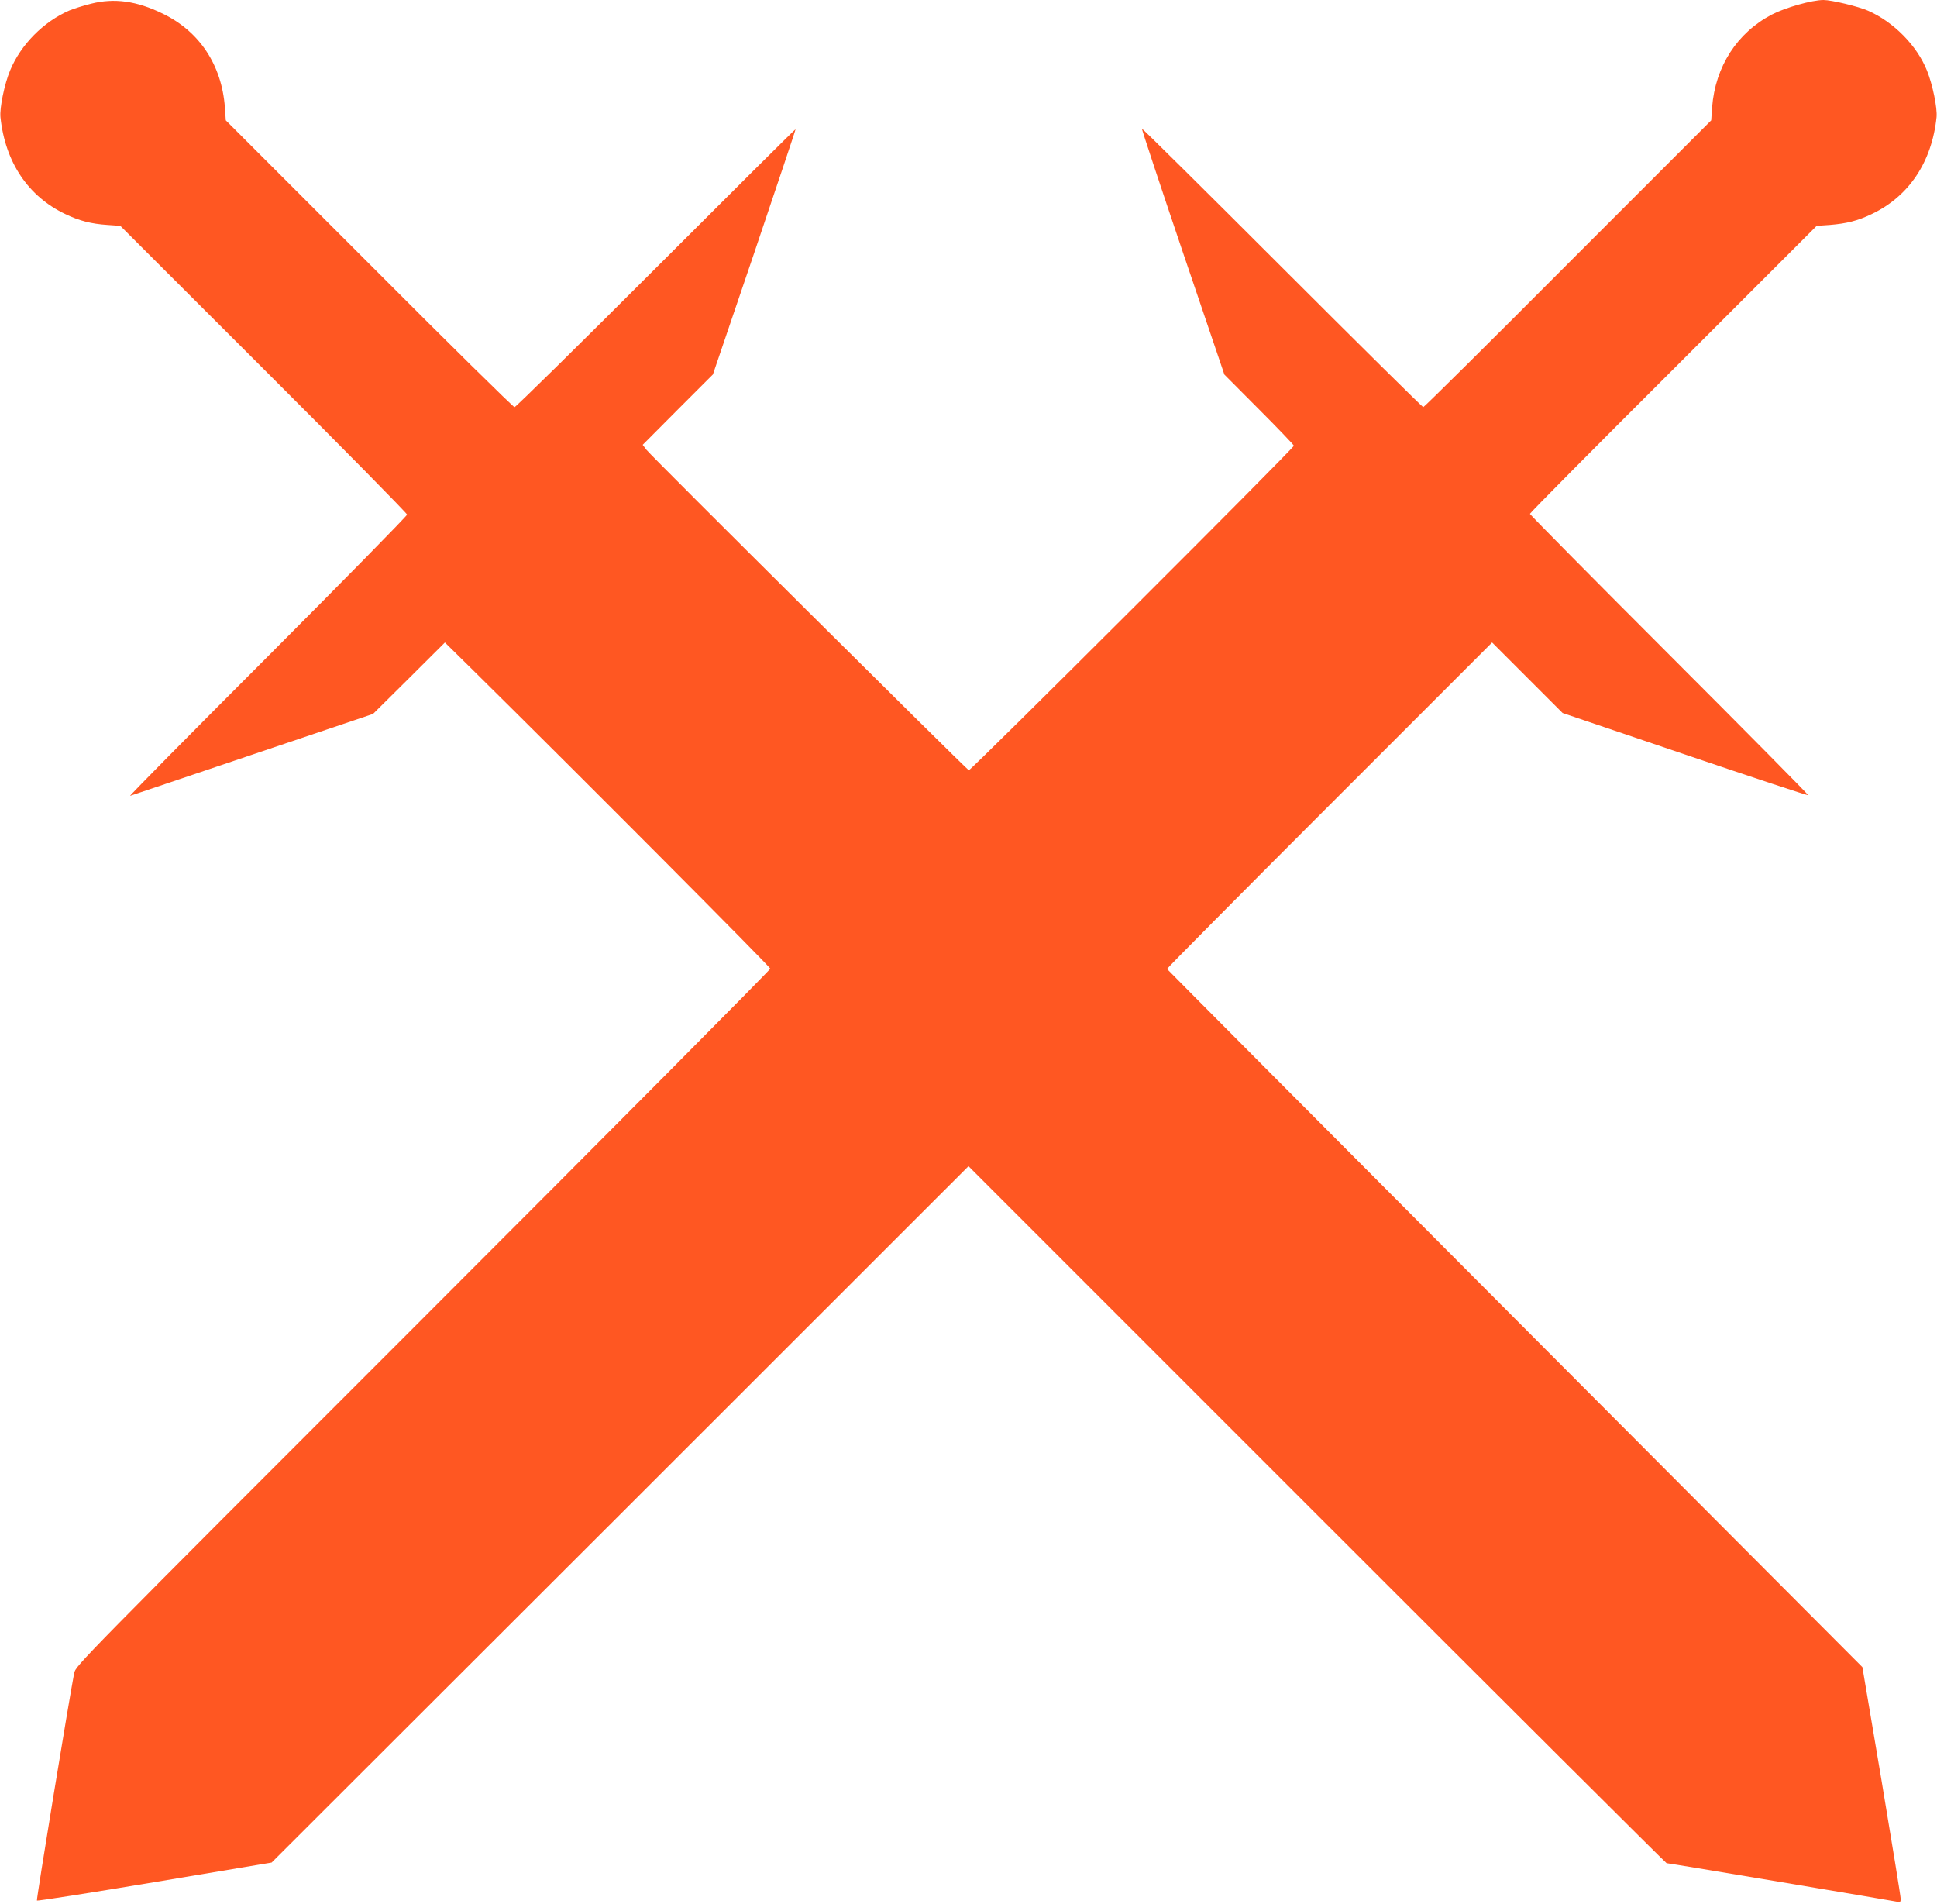
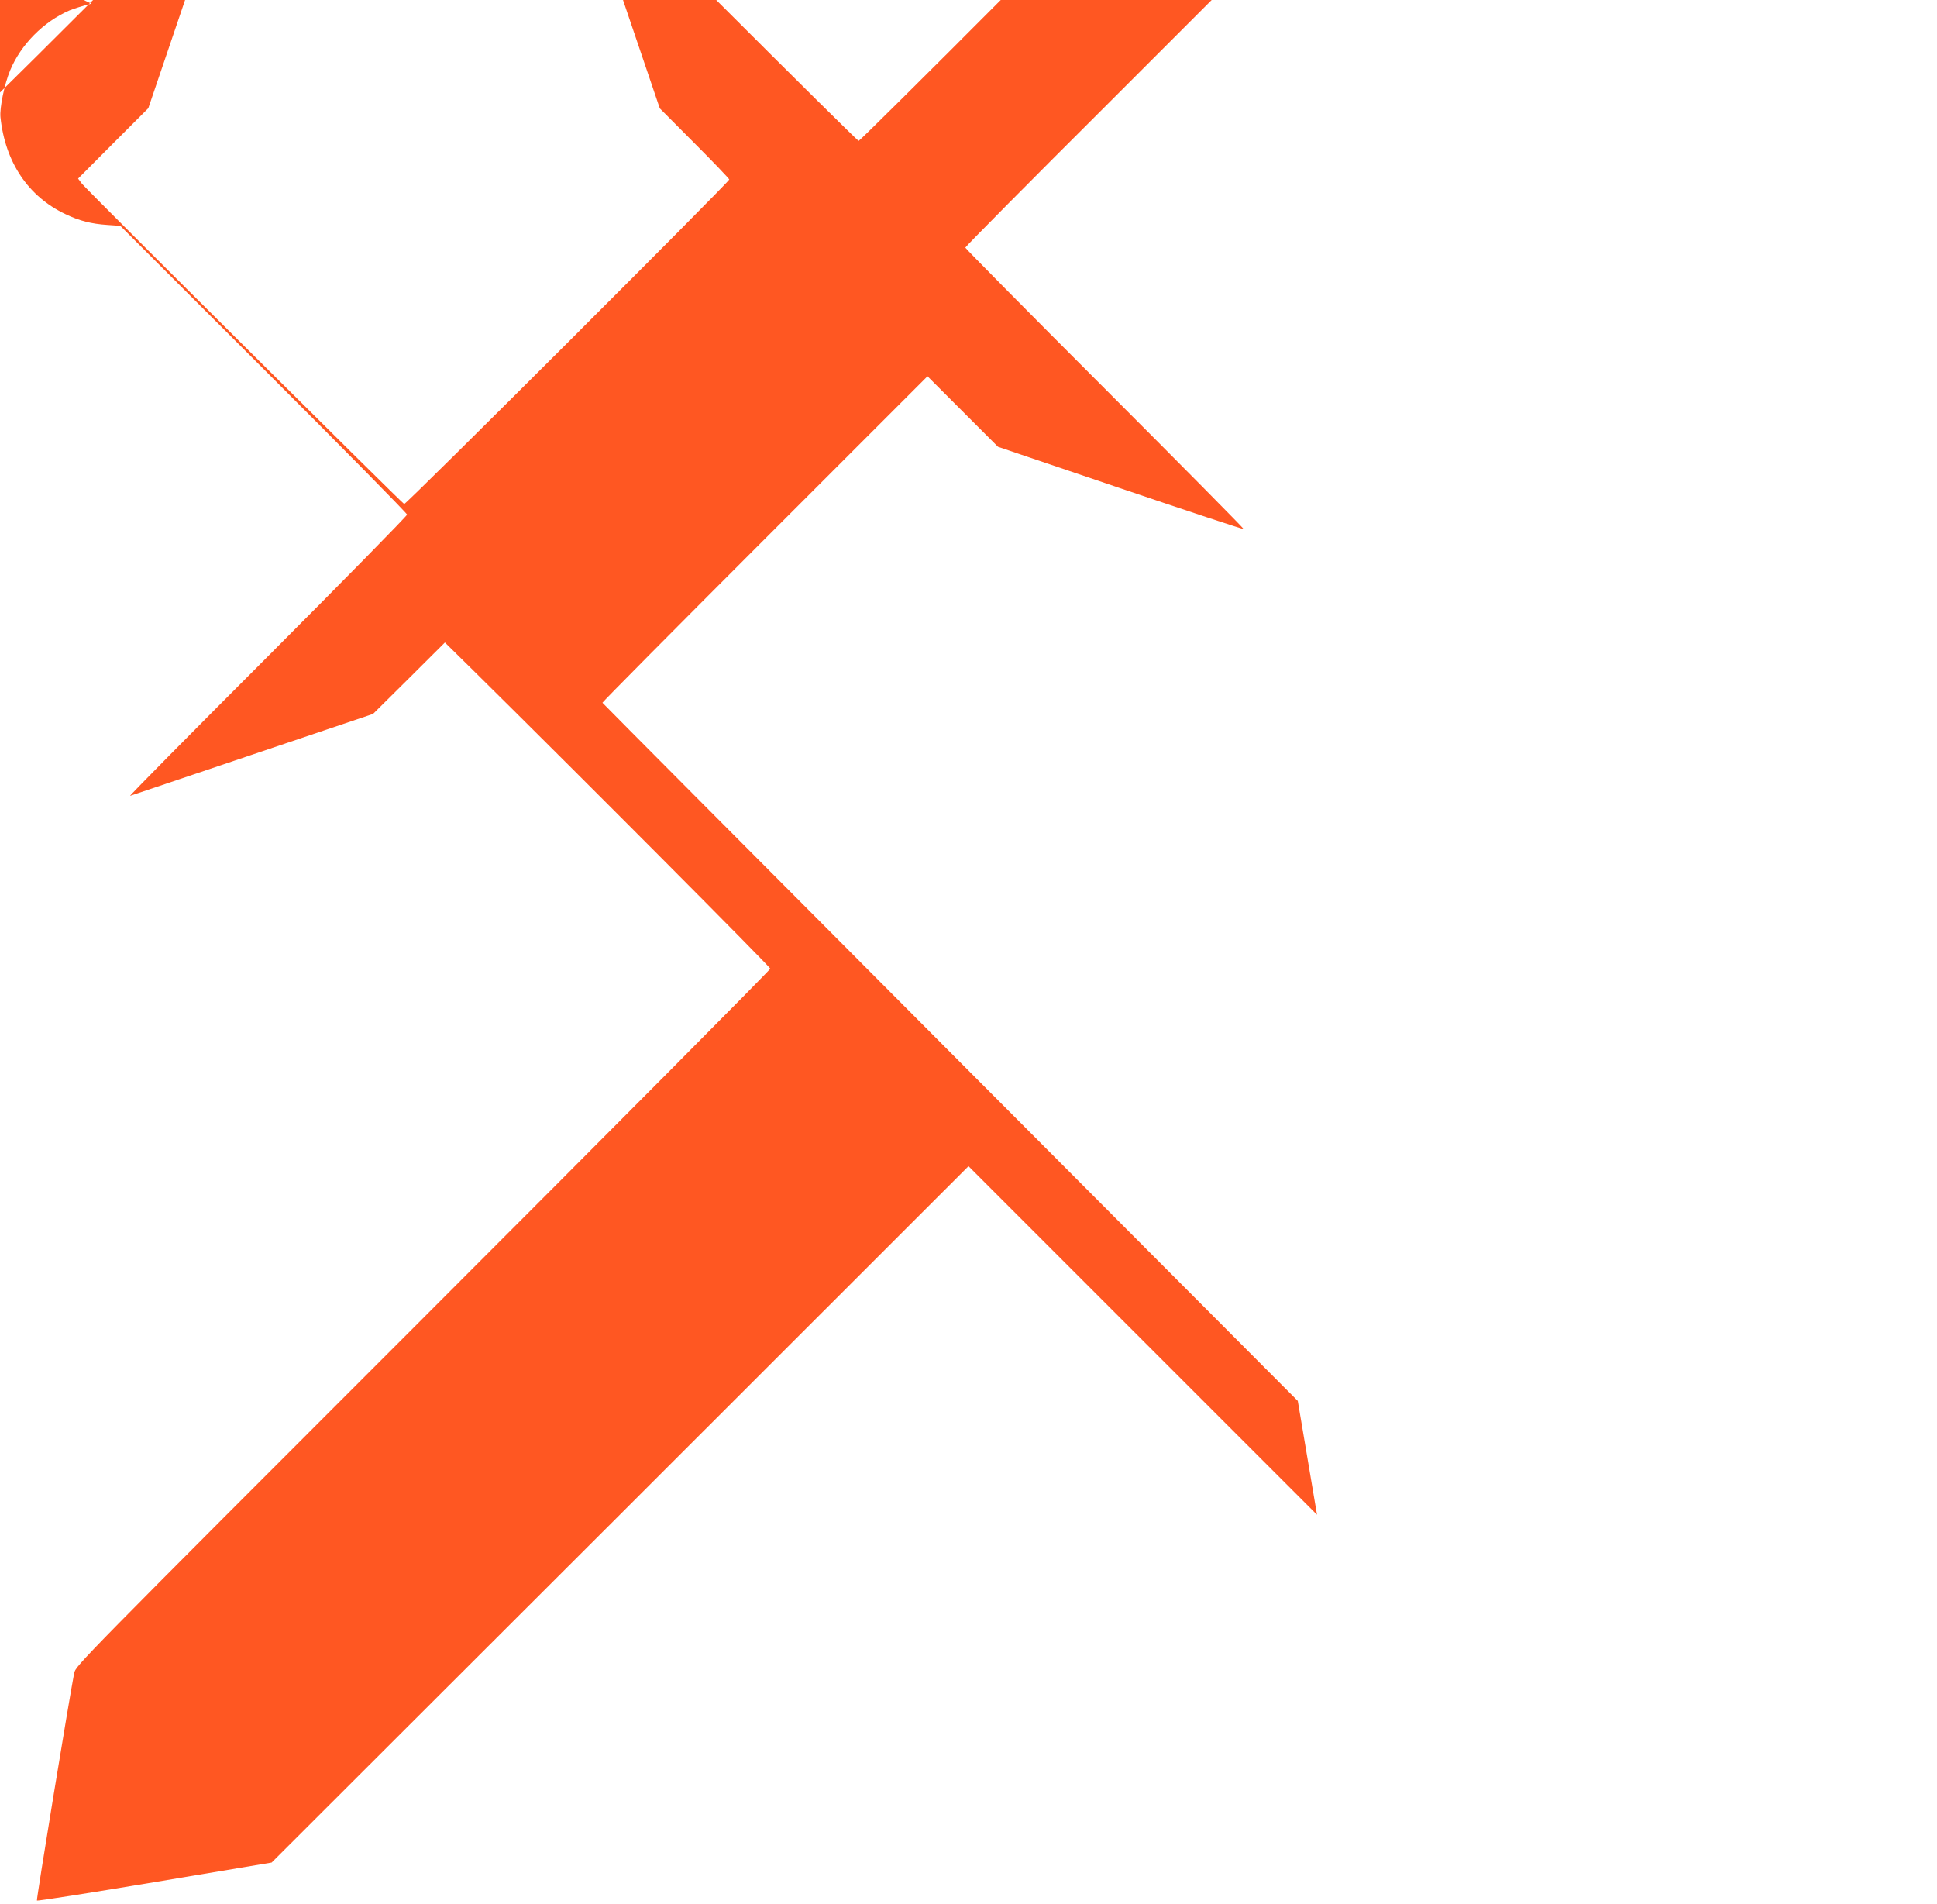
<svg xmlns="http://www.w3.org/2000/svg" version="1.0" width="1280pt" height="1258pt" viewBox="0 0 1280 1258" preserveAspectRatio="xMidYMid meet">
  <g transform="translate(0,1258) scale(0.1,-0.1)" fill="#ff5722" stroke="none">
-     <path d="M604 12556 c-50 -12 -115 -33 -145 -45 -171 -74 -321 -225 -392 -396 -38 -91 -70 -248 -64 -309 31 -298 184 -525 430 -641 92 -44 170 -64 277 -71 l85 -6 948 -947 c521 -520 947 -953 947 -961 0 -8 -415 -431 -922 -939 -508 -508 -916 -921 -908 -919 8 3 373 125 810 273 l795 268 238 236 237 236 188 -185 c695 -686 1962 -1958 1962 -1970 0 -8 -1033 -1048 -2295 -2310 -2289 -2289 -2295 -2295 -2305 -2345 -33 -170 -251 -1497 -246 -1502 3 -4 354 51 779 122 l772 129 2303 2300 2302 2301 2303 -2303 c1266 -1266 2306 -2302 2310 -2302 14 0 1512 -251 1530 -256 13 -4 17 1 17 21 0 15 -57 365 -126 778 l-127 752 -2296 2303 c-1263 1267 -2297 2306 -2299 2310 -1 4 482 491 1073 1082 l1075 1075 233 -233 233 -233 809 -274 c445 -151 811 -272 814 -269 3 2 -410 420 -917 927 -507 507 -922 927 -922 932 0 6 426 436 948 956 l947 947 87 6 c110 9 183 27 275 71 246 116 399 343 430 641 6 59 -26 215 -63 307 -66 165 -219 321 -389 396 -63 28 -242 71 -295 71 -76 0 -252 -50 -341 -96 -231 -121 -374 -344 -395 -612 l-6 -87 -947 -947 c-520 -522 -950 -948 -956 -948 -5 0 -425 415 -932 922 -507 507 -924 920 -927 918 -2 -3 119 -369 270 -815 l275 -810 229 -230 c127 -127 230 -235 230 -240 0 -16 -2136 -2148 -2148 -2144 -15 6 -2099 2076 -2130 2117 l-25 33 232 233 232 232 275 809 c150 445 273 810 271 811 -2 2 -417 -411 -922 -916 -506 -506 -927 -920 -935 -920 -8 0 -441 426 -961 948 l-947 947 -6 87 c-21 279 -168 501 -411 618 -172 84 -319 104 -471 66z" />
+     <path d="M604 12556 c-50 -12 -115 -33 -145 -45 -171 -74 -321 -225 -392 -396 -38 -91 -70 -248 -64 -309 31 -298 184 -525 430 -641 92 -44 170 -64 277 -71 l85 -6 948 -947 c521 -520 947 -953 947 -961 0 -8 -415 -431 -922 -939 -508 -508 -916 -921 -908 -919 8 3 373 125 810 273 l795 268 238 236 237 236 188 -185 c695 -686 1962 -1958 1962 -1970 0 -8 -1033 -1048 -2295 -2310 -2289 -2289 -2295 -2295 -2305 -2345 -33 -170 -251 -1497 -246 -1502 3 -4 354 51 779 122 l772 129 2303 2300 2302 2301 2303 -2303 l-127 752 -2296 2303 c-1263 1267 -2297 2306 -2299 2310 -1 4 482 491 1073 1082 l1075 1075 233 -233 233 -233 809 -274 c445 -151 811 -272 814 -269 3 2 -410 420 -917 927 -507 507 -922 927 -922 932 0 6 426 436 948 956 l947 947 87 6 c110 9 183 27 275 71 246 116 399 343 430 641 6 59 -26 215 -63 307 -66 165 -219 321 -389 396 -63 28 -242 71 -295 71 -76 0 -252 -50 -341 -96 -231 -121 -374 -344 -395 -612 l-6 -87 -947 -947 c-520 -522 -950 -948 -956 -948 -5 0 -425 415 -932 922 -507 507 -924 920 -927 918 -2 -3 119 -369 270 -815 l275 -810 229 -230 c127 -127 230 -235 230 -240 0 -16 -2136 -2148 -2148 -2144 -15 6 -2099 2076 -2130 2117 l-25 33 232 233 232 232 275 809 c150 445 273 810 271 811 -2 2 -417 -411 -922 -916 -506 -506 -927 -920 -935 -920 -8 0 -441 426 -961 948 l-947 947 -6 87 c-21 279 -168 501 -411 618 -172 84 -319 104 -471 66z" />
  </g>
</svg>